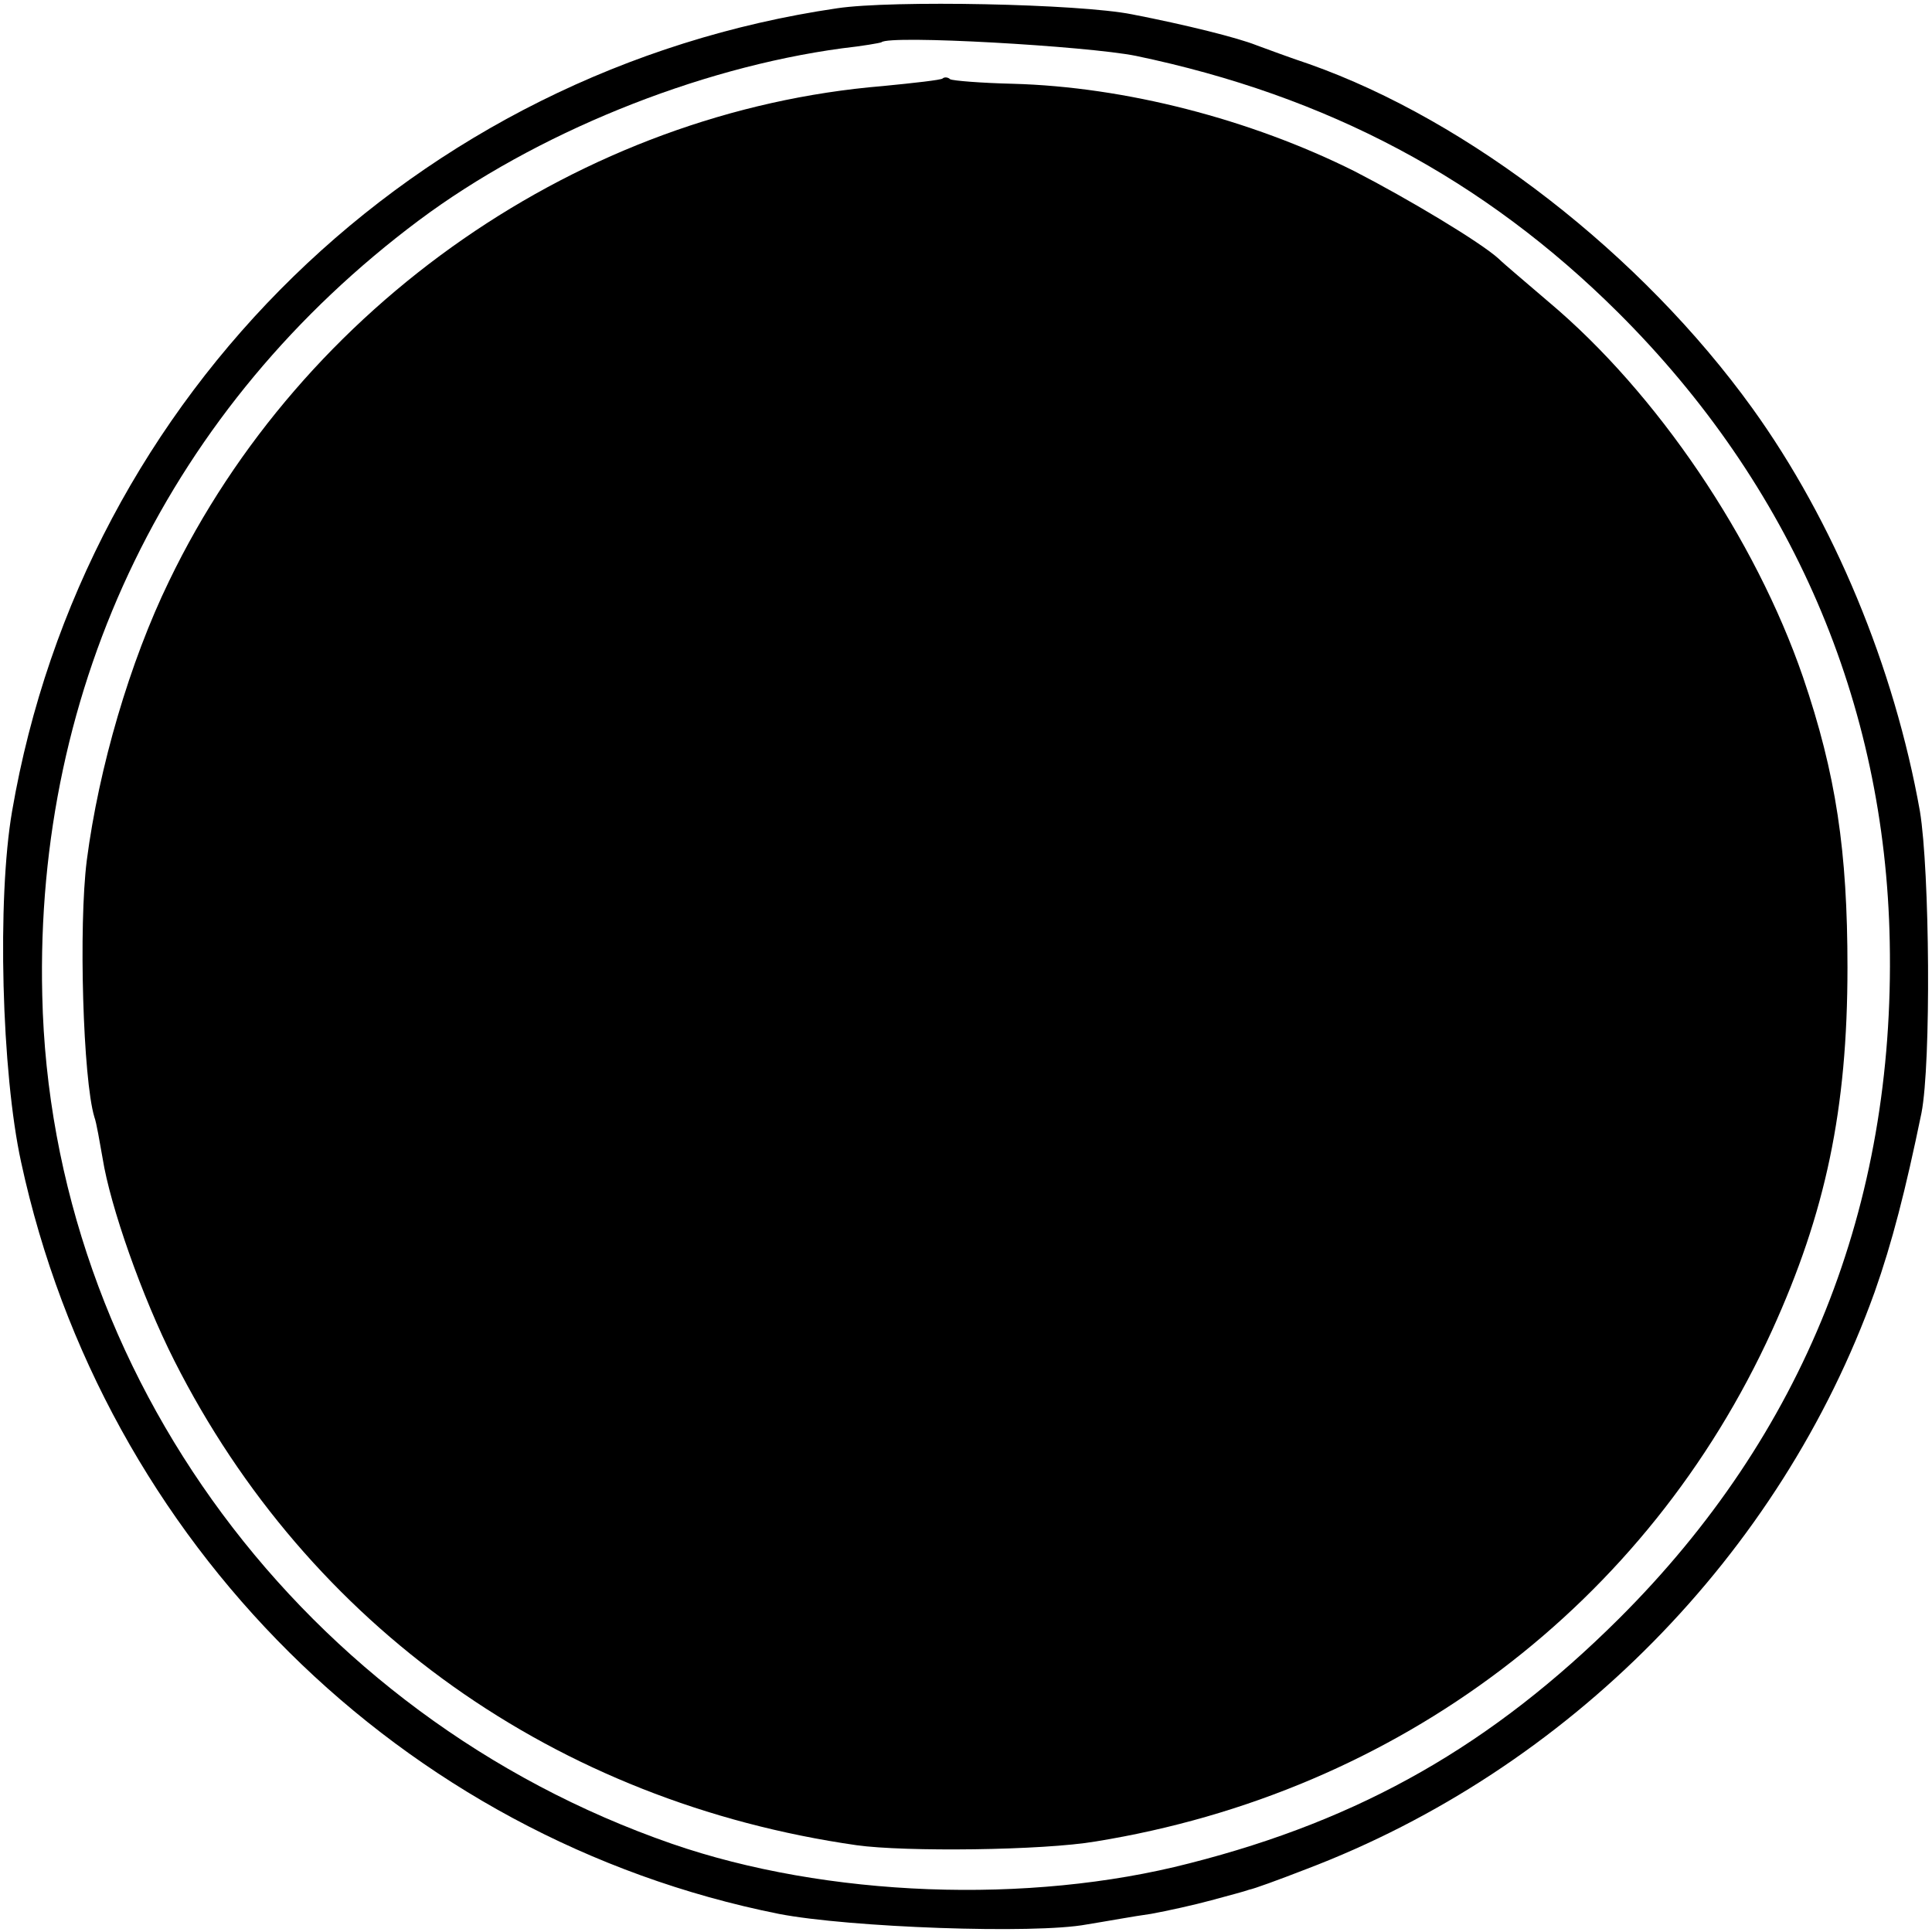
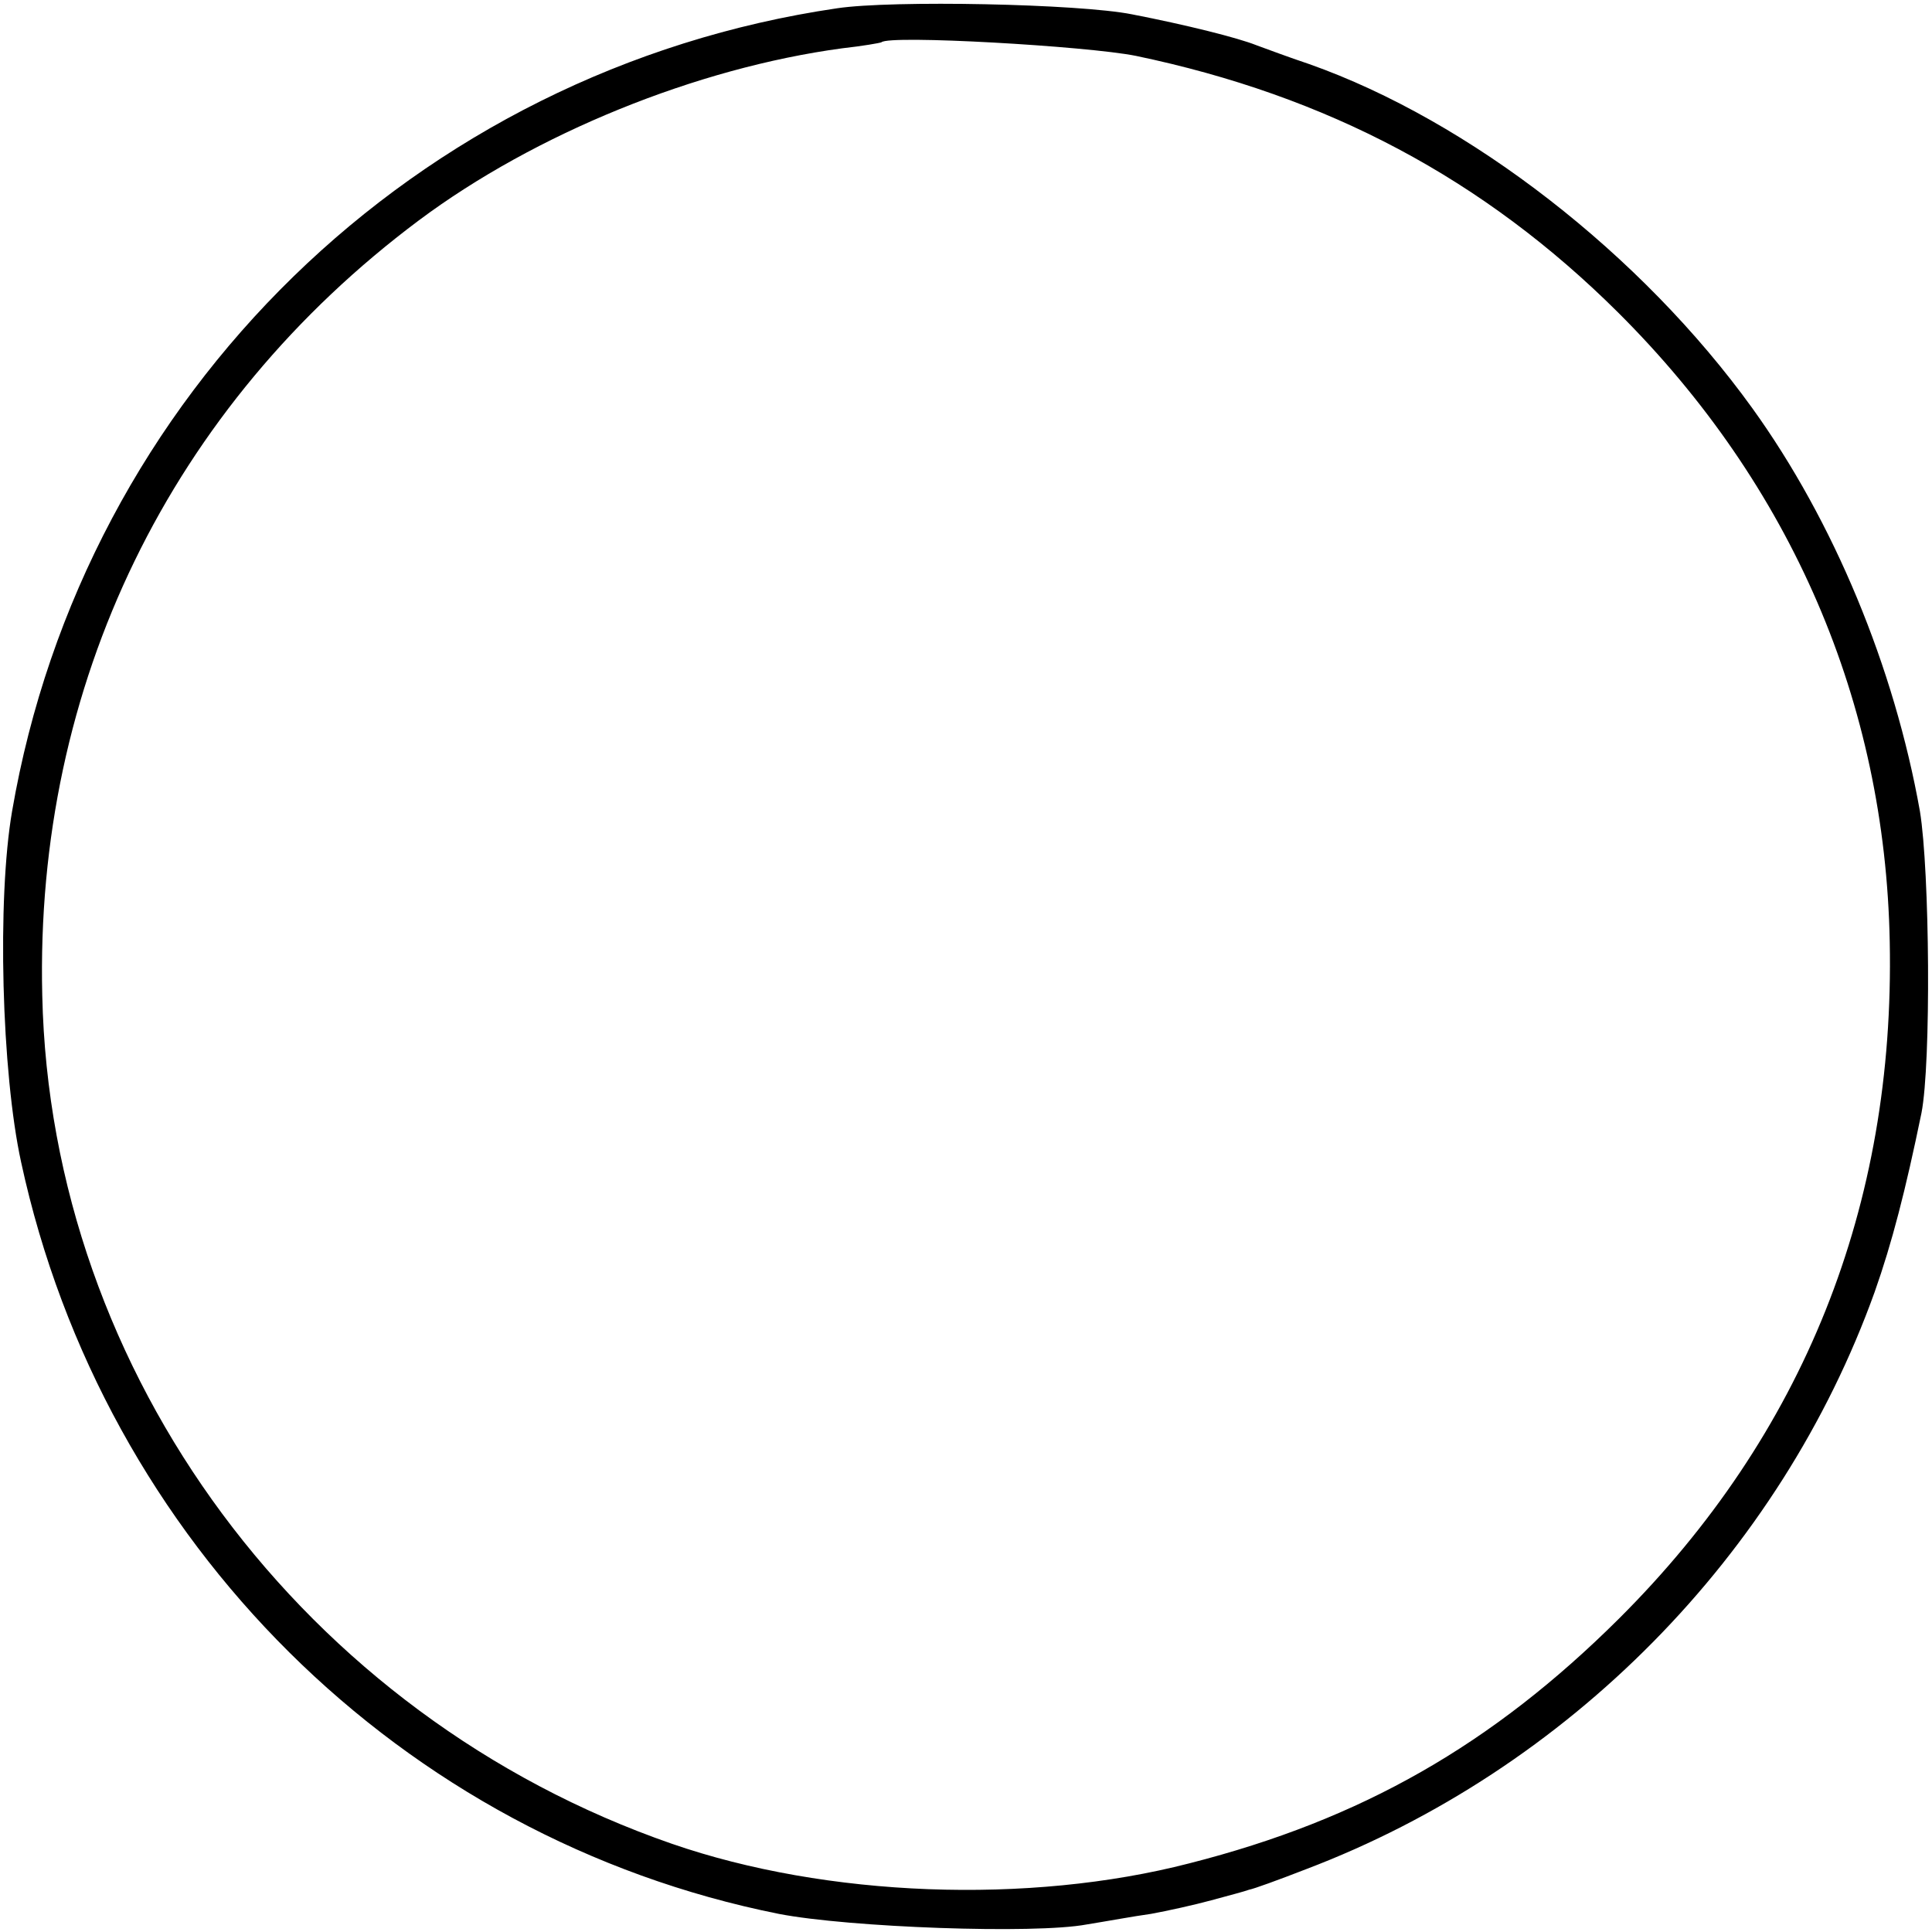
<svg xmlns="http://www.w3.org/2000/svg" version="1.0" width="256pt" height="256pt" viewBox="0 0 256 256" preserveAspectRatio="xMidYMid meet">
  <g transform="translate(0,256) scale(0.1,-0.1)" fill="#000000" stroke="none">
    <path d="M1109 2549 c-558 -82 -998 -511 -1093 -1064 -20 -116 -14 -346 12 -465 109 -504 504 -896 1004 -996 93 -18 339 -27 408 -14 25 4 63 11 85 14 22 4 58 12 80 18 22 6 45 12 50 14 6 1 39 13 75 27 348 132 629 417 754 765 23 65 41 135 62 237 13 66 11 321 -2 400 -34 191 -114 384 -222 534 -147 204 -375 381 -587 456 -27 9 -59 21 -70 25 -25 10 -93 27 -165 41 -70 14 -318 19 -391 8z m396 -63 c254 -53 461 -163 639 -340 230 -229 354 -517 360 -834 7 -350 -114 -653 -359 -897 -168 -167 -341 -266 -569 -324 -213 -55 -481 -45 -686 26 -487 169 -823 622 -834 1124 -10 412 170 781 499 1027 154 115 368 202 561 228 27 3 50 7 52 8 10 10 272 -5 337 -18z" />
-     <path d="M1249 2456 c-2 -2 -38 -6 -79 -10 -399 -33 -769 -289 -946 -656 -52 -107 -93 -247 -109 -370 -11 -87 -5 -290 10 -340 3 -8 7 -33 11 -55 10 -63 52 -183 95 -268 178 -352 506 -585 904 -642 64 -9 247 -7 317 5 401 65 731 315 896 677 71 156 100 293 100 481 0 154 -15 256 -59 385 -63 183 -193 376 -337 497 -29 25 -59 50 -66 57 -24 22 -121 80 -191 116 -138 69 -304 112 -453 116 -42 1 -79 4 -83 6 -3 3 -8 3 -10 1z" />
  </g>
</svg>